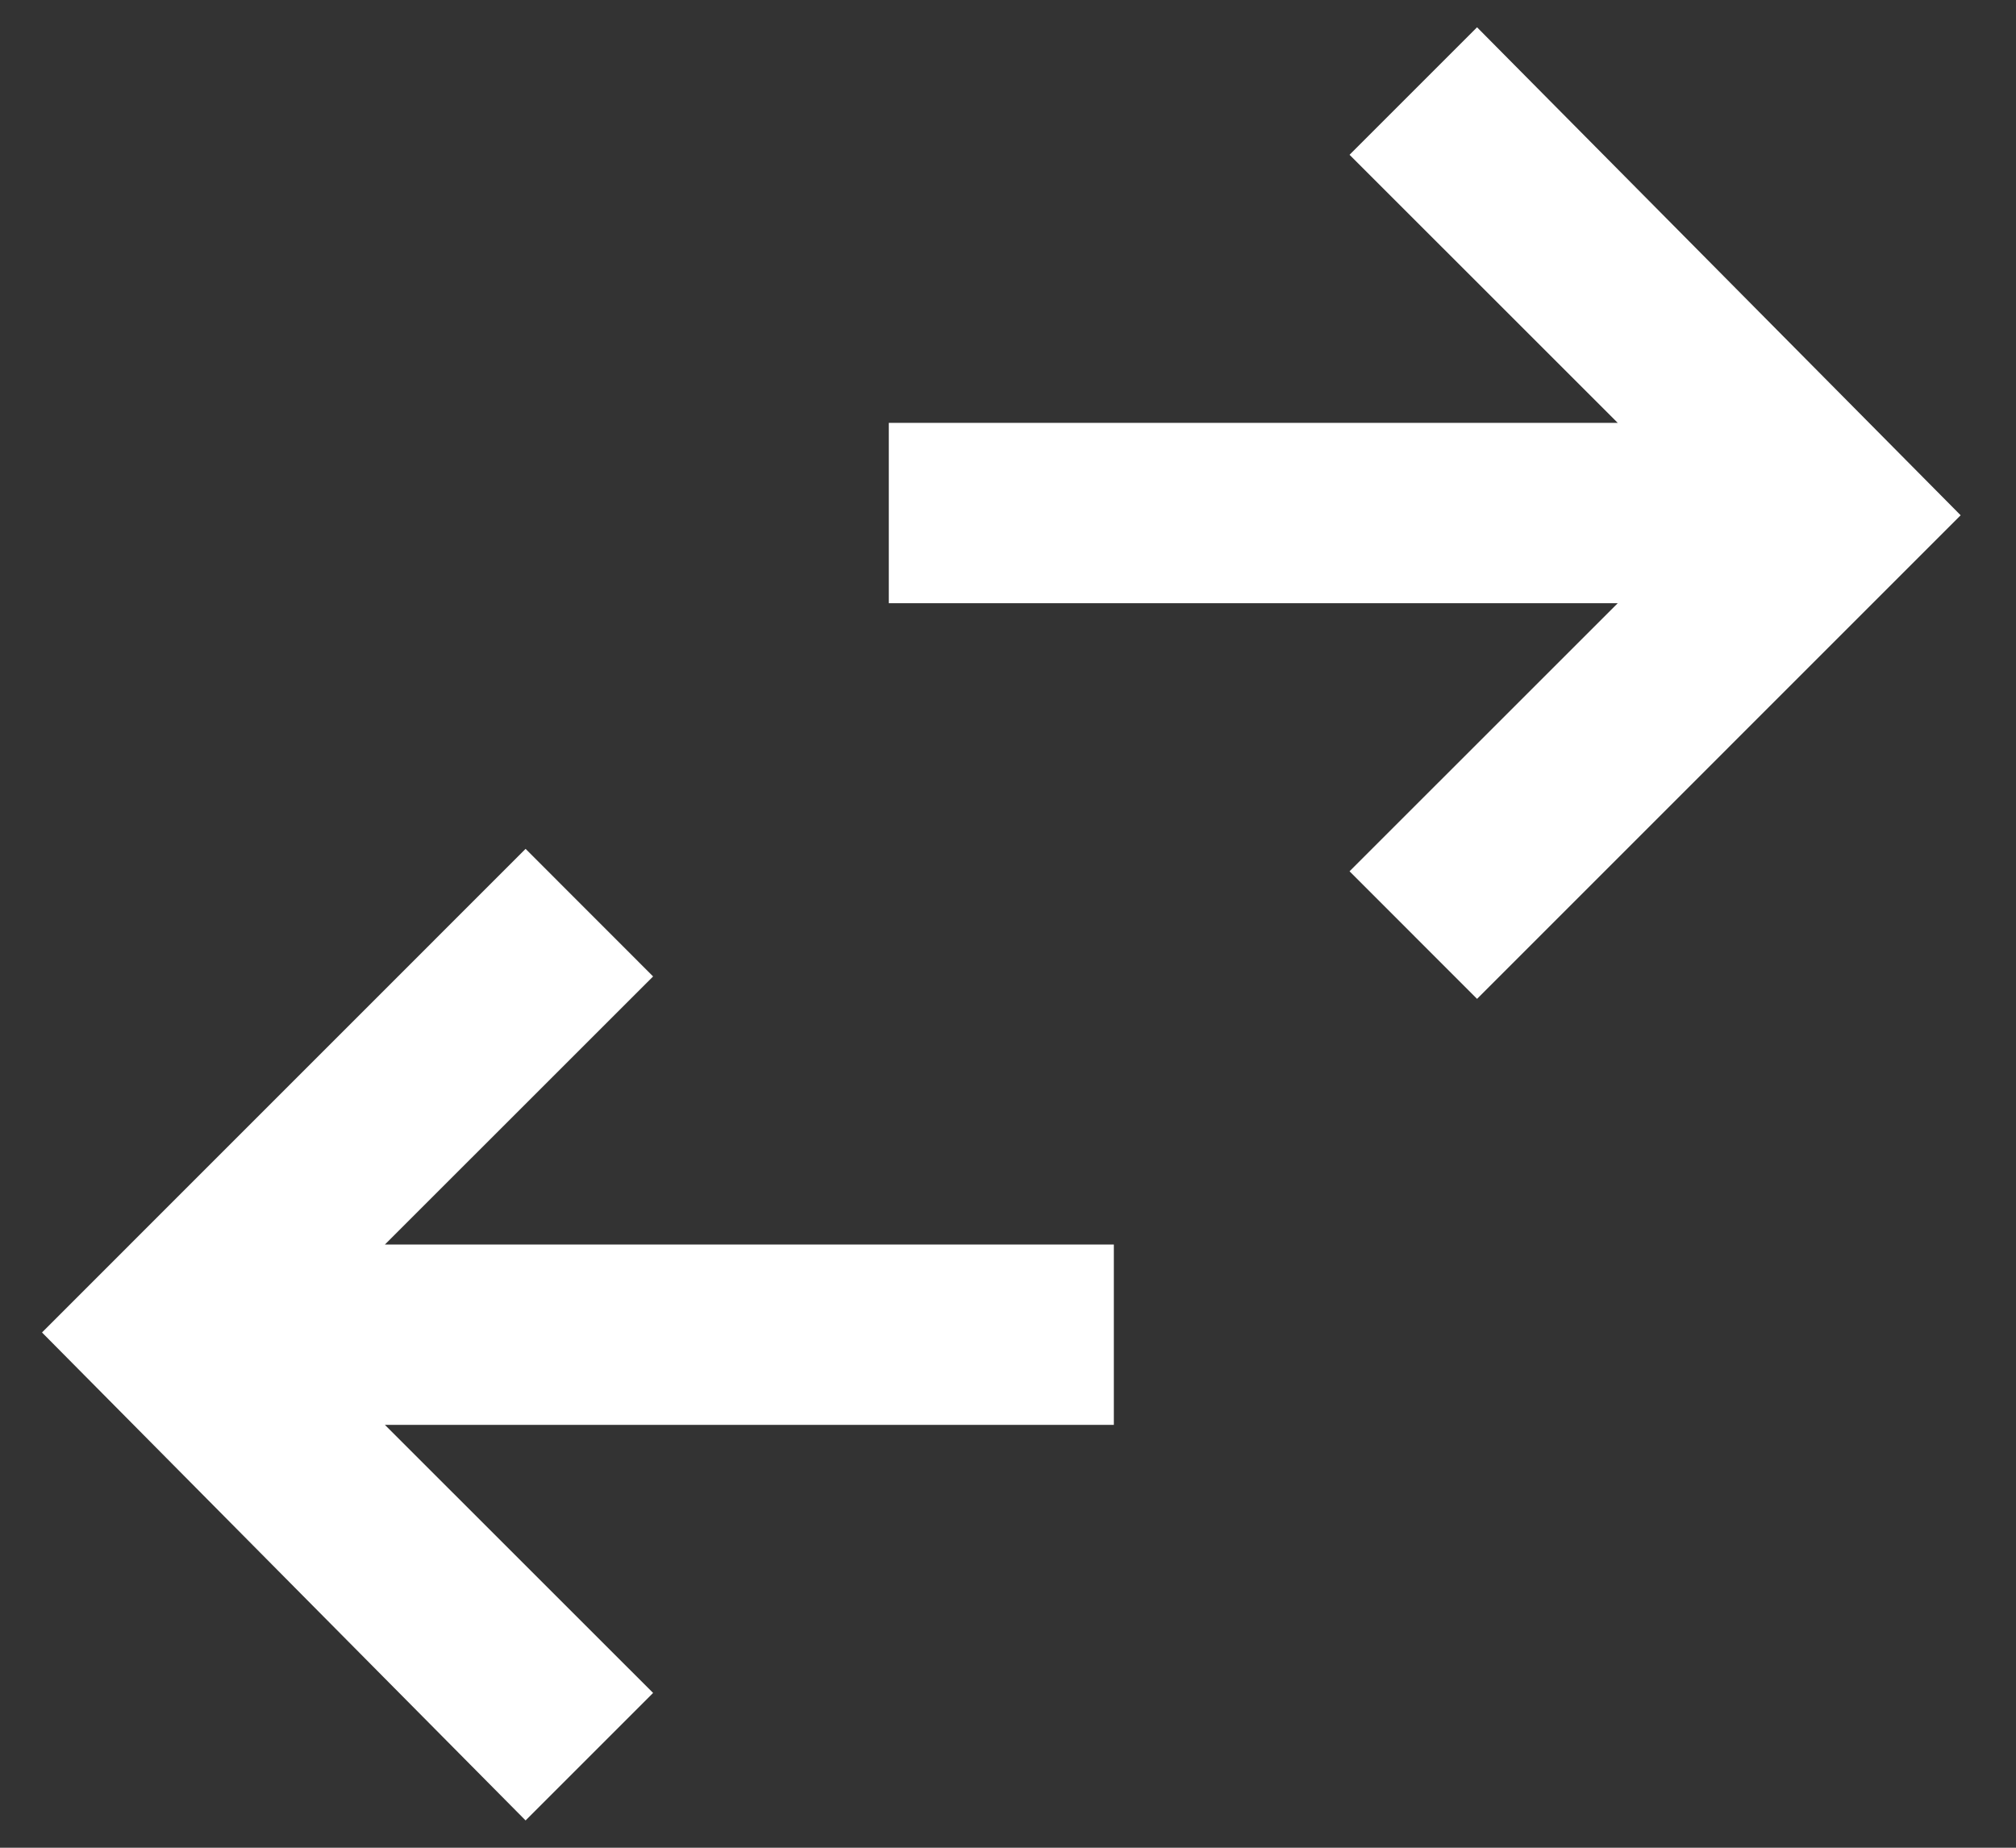
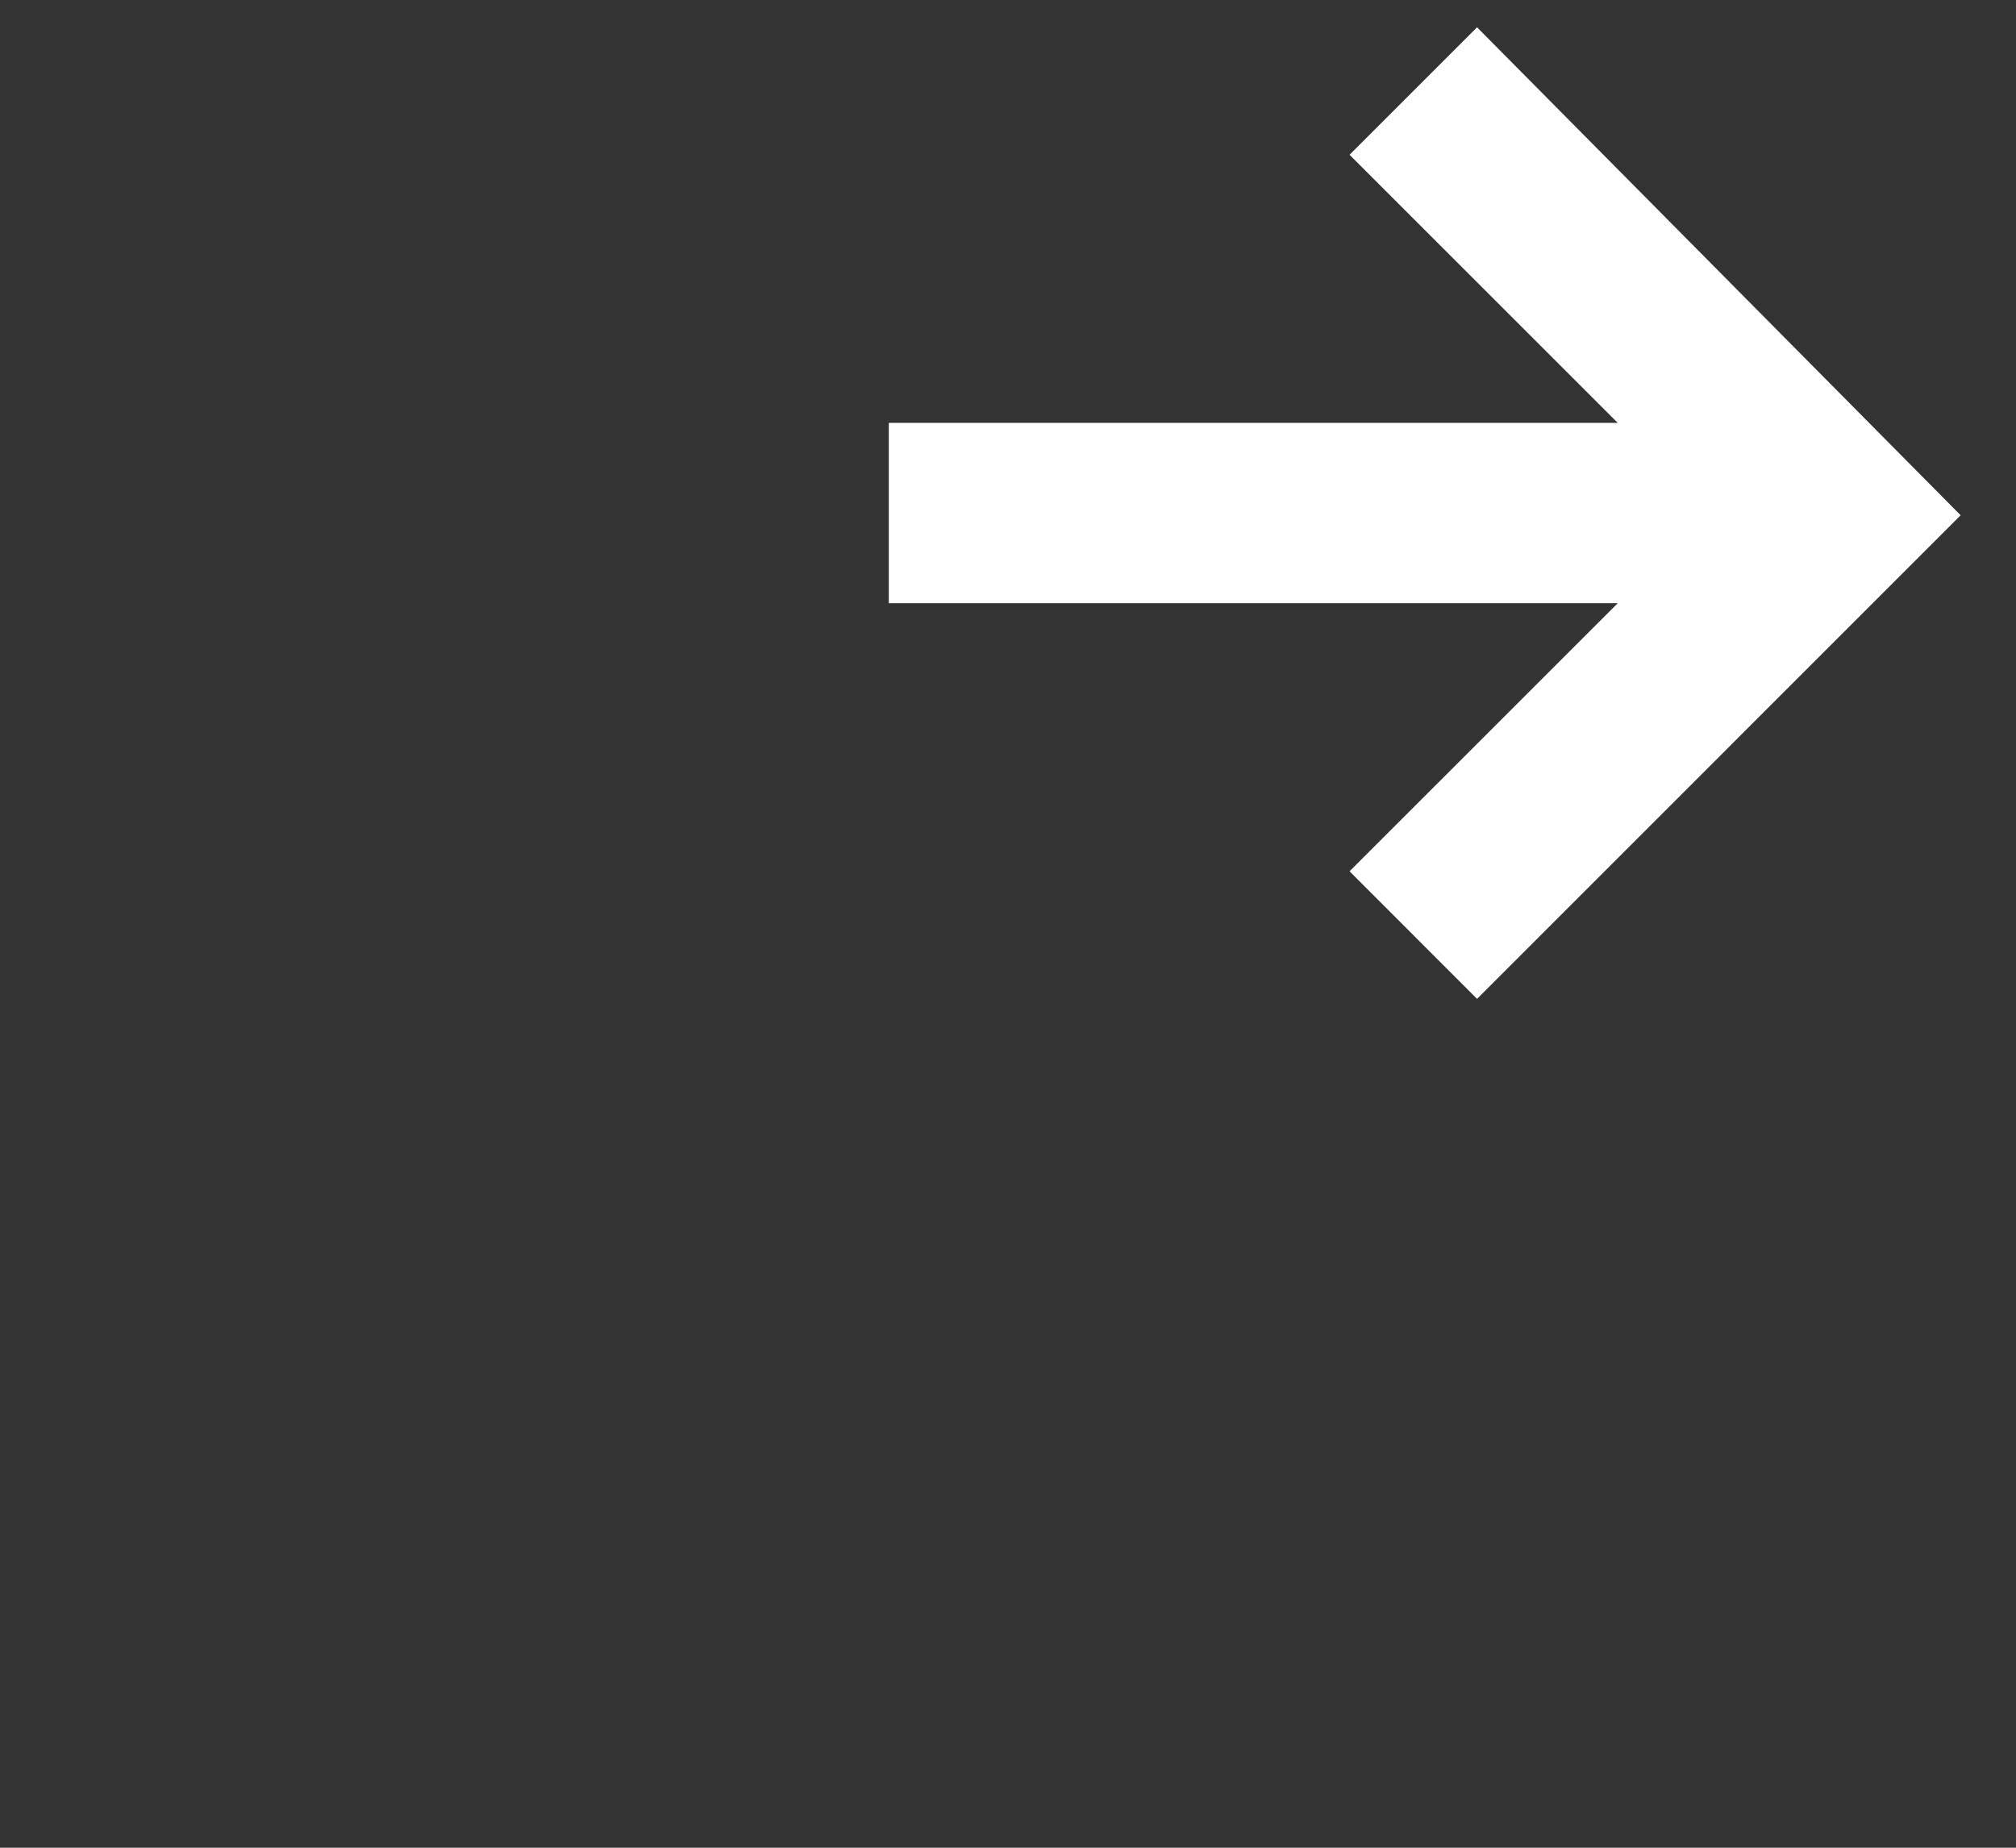
<svg xmlns="http://www.w3.org/2000/svg" width="24" height="22" viewBox="0 0 24 22" fill="none">
  <rect x="0" y="0" width="24" height="22" fill="#333333" stroke="none" />
  <path fill-rule="evenodd" clip-rule="evenodd" d="M19.259 5.035L10.581 5.035L10.581 7.182L19.259 7.182L16.066 10.374L17.584 11.893L23.341 6.135L17.584 0.325L16.066 1.843L19.259 5.035Z" fill="#fff" />
-   <path fill-rule="evenodd" clip-rule="evenodd" d="M4.582 16.965L13.26 16.965L13.26 14.818L4.582 14.818L7.775 11.626L6.257 10.107L0.5 15.865L6.257 21.675L7.775 20.157L4.582 16.965Z" fill="#fff" />
</svg>